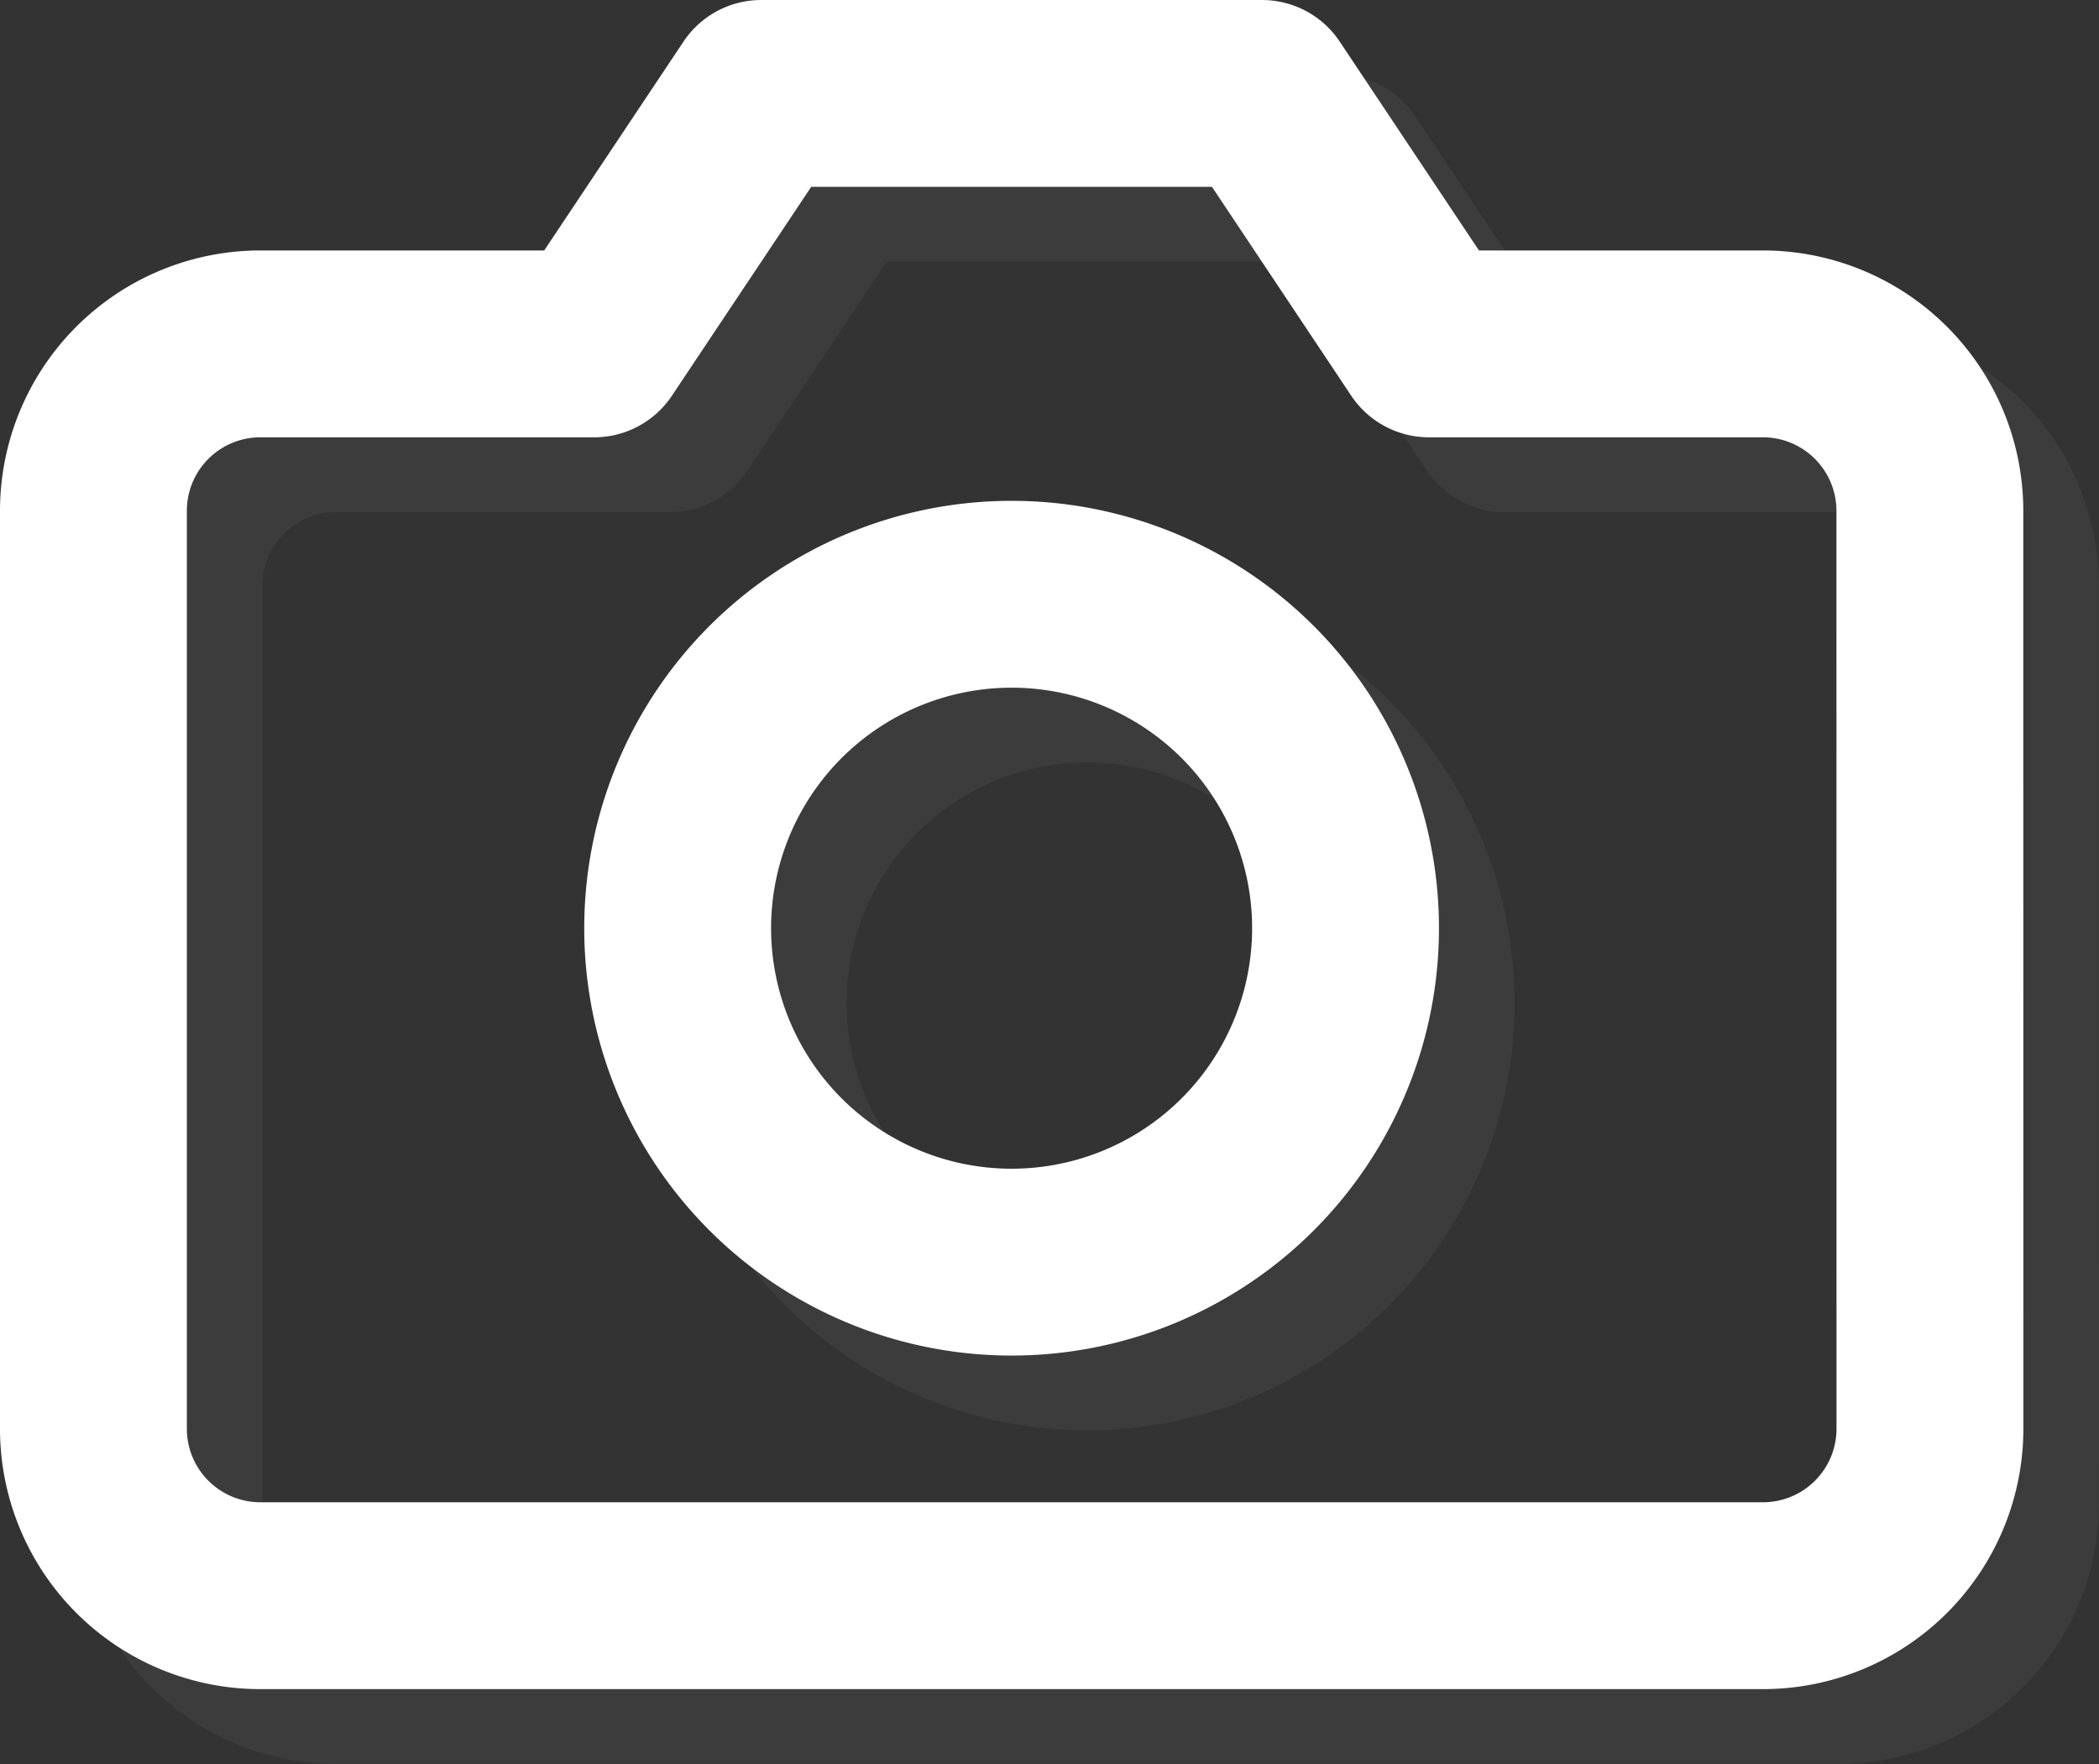
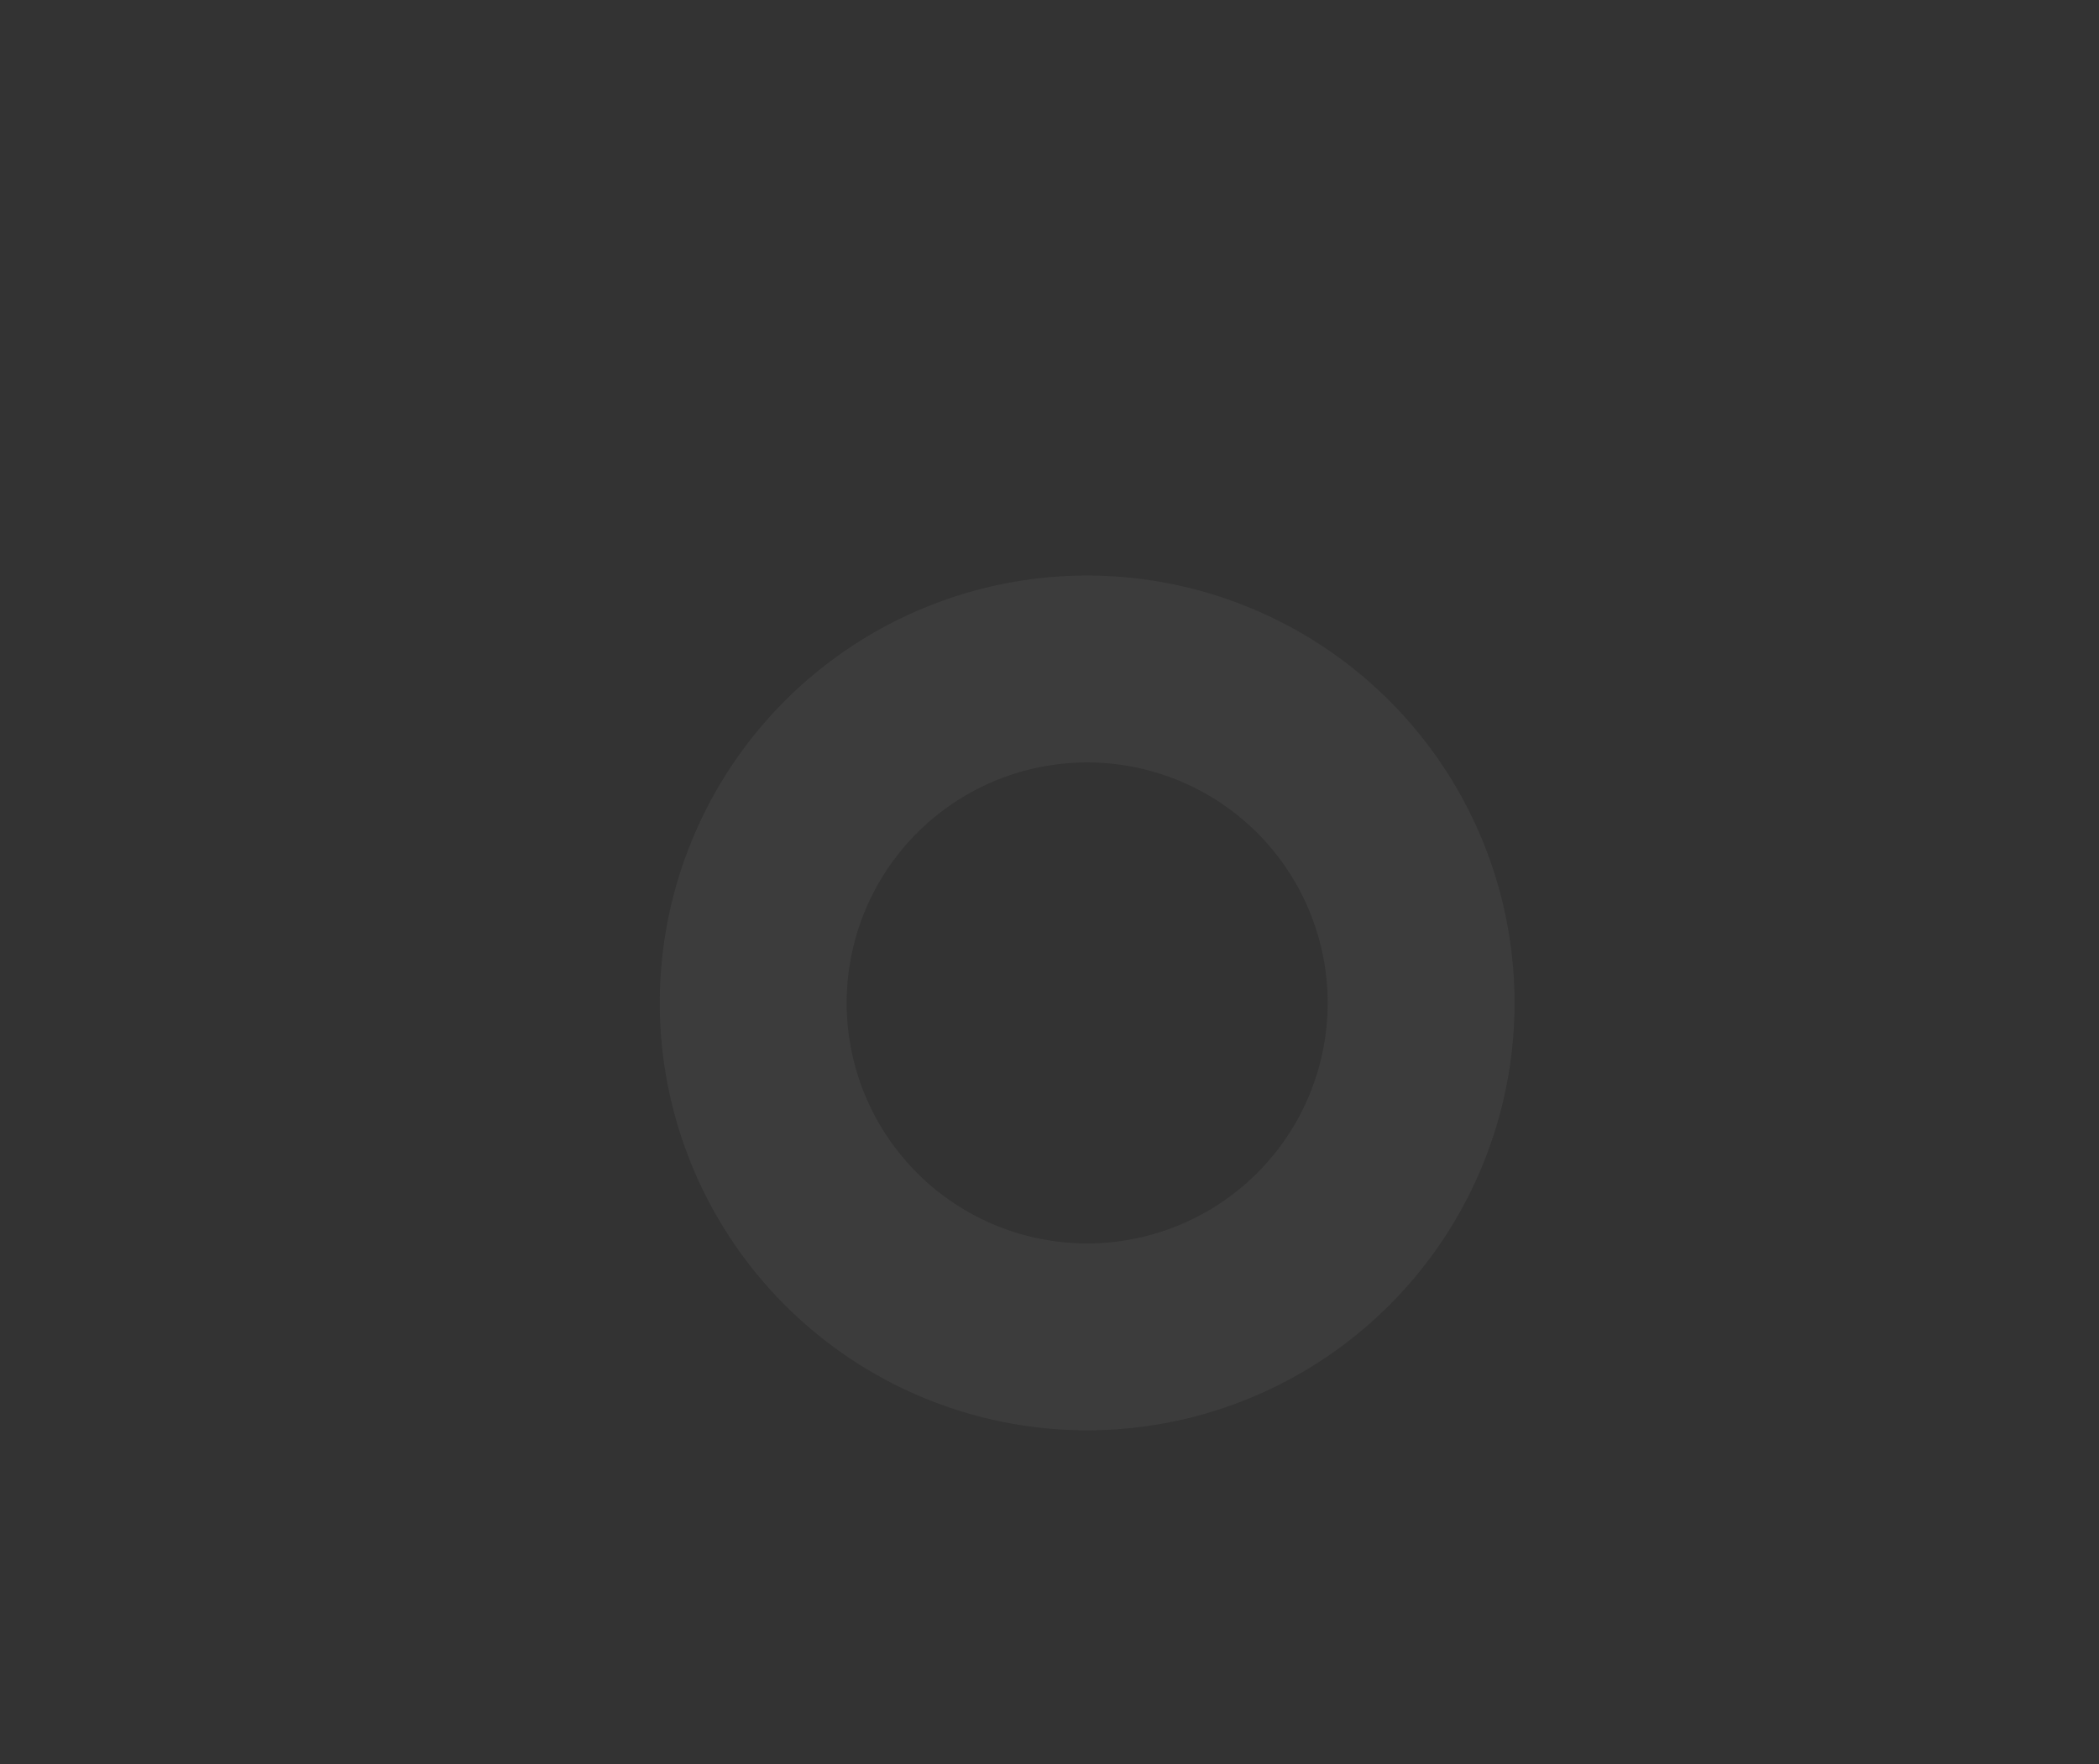
<svg xmlns="http://www.w3.org/2000/svg" width="28.084" height="23.605" viewBox="0 0 28.084 23.605">
  <rect x="0" y="0" width="28.084" height="23.605" fill="#333333" stroke="none" />
  <g id="Group_10925" data-name="Group 10925" transform="translate(-201.438 -455.078)">
    <g id="Group_10924" data-name="Group 10924" transform="translate(203.699 457.328)" opacity="0.23">
-       <path id="Path_76609" data-name="Path 76609" d="M26.072,22.371A2.234,2.234,0,0,1,23.838,24.6H3.734A2.234,2.234,0,0,1,1.5,22.371V10.085A2.234,2.234,0,0,1,3.734,7.851H8.2L10.435,4.5h6.7l2.234,3.351h4.468a2.234,2.234,0,0,1,2.234,2.234Z" transform="translate(-1.5 -4.5)" fill="none" stroke="#5c5c5c" stroke-linecap="round" stroke-linejoin="round" stroke-width="2.5" />
      <path id="Path_76610" data-name="Path 76610" d="M20.935,17.968A4.468,4.468,0,1,1,16.468,13.5,4.468,4.468,0,0,1,20.935,17.968Z" transform="translate(-4.182 -6.799)" fill="none" stroke="#5c5c5c" stroke-linecap="round" stroke-linejoin="round" stroke-width="2.5" />
    </g>
    <g id="Group_10921" data-name="Group 10921" transform="translate(202.688 456.328)">
-       <path id="Path_76609-2" data-name="Path 76609" d="M26.072,22.371A2.234,2.234,0,0,1,23.838,24.6H3.734A2.234,2.234,0,0,1,1.5,22.371V10.085A2.234,2.234,0,0,1,3.734,7.851H8.2L10.435,4.5h6.7l2.234,3.351h4.468a2.234,2.234,0,0,1,2.234,2.234Z" transform="translate(-1.5 -4.5)" fill="none" stroke="#fff" stroke-linecap="round" stroke-linejoin="round" stroke-width="2.5" />
-       <path id="Path_76610-2" data-name="Path 76610" d="M20.935,17.968A4.468,4.468,0,1,1,16.468,13.5,4.468,4.468,0,0,1,20.935,17.968Z" transform="translate(-4.182 -6.799)" fill="none" stroke="#fff" stroke-linecap="round" stroke-linejoin="round" stroke-width="2.5" />
-     </g>
+       </g>
  </g>
</svg>